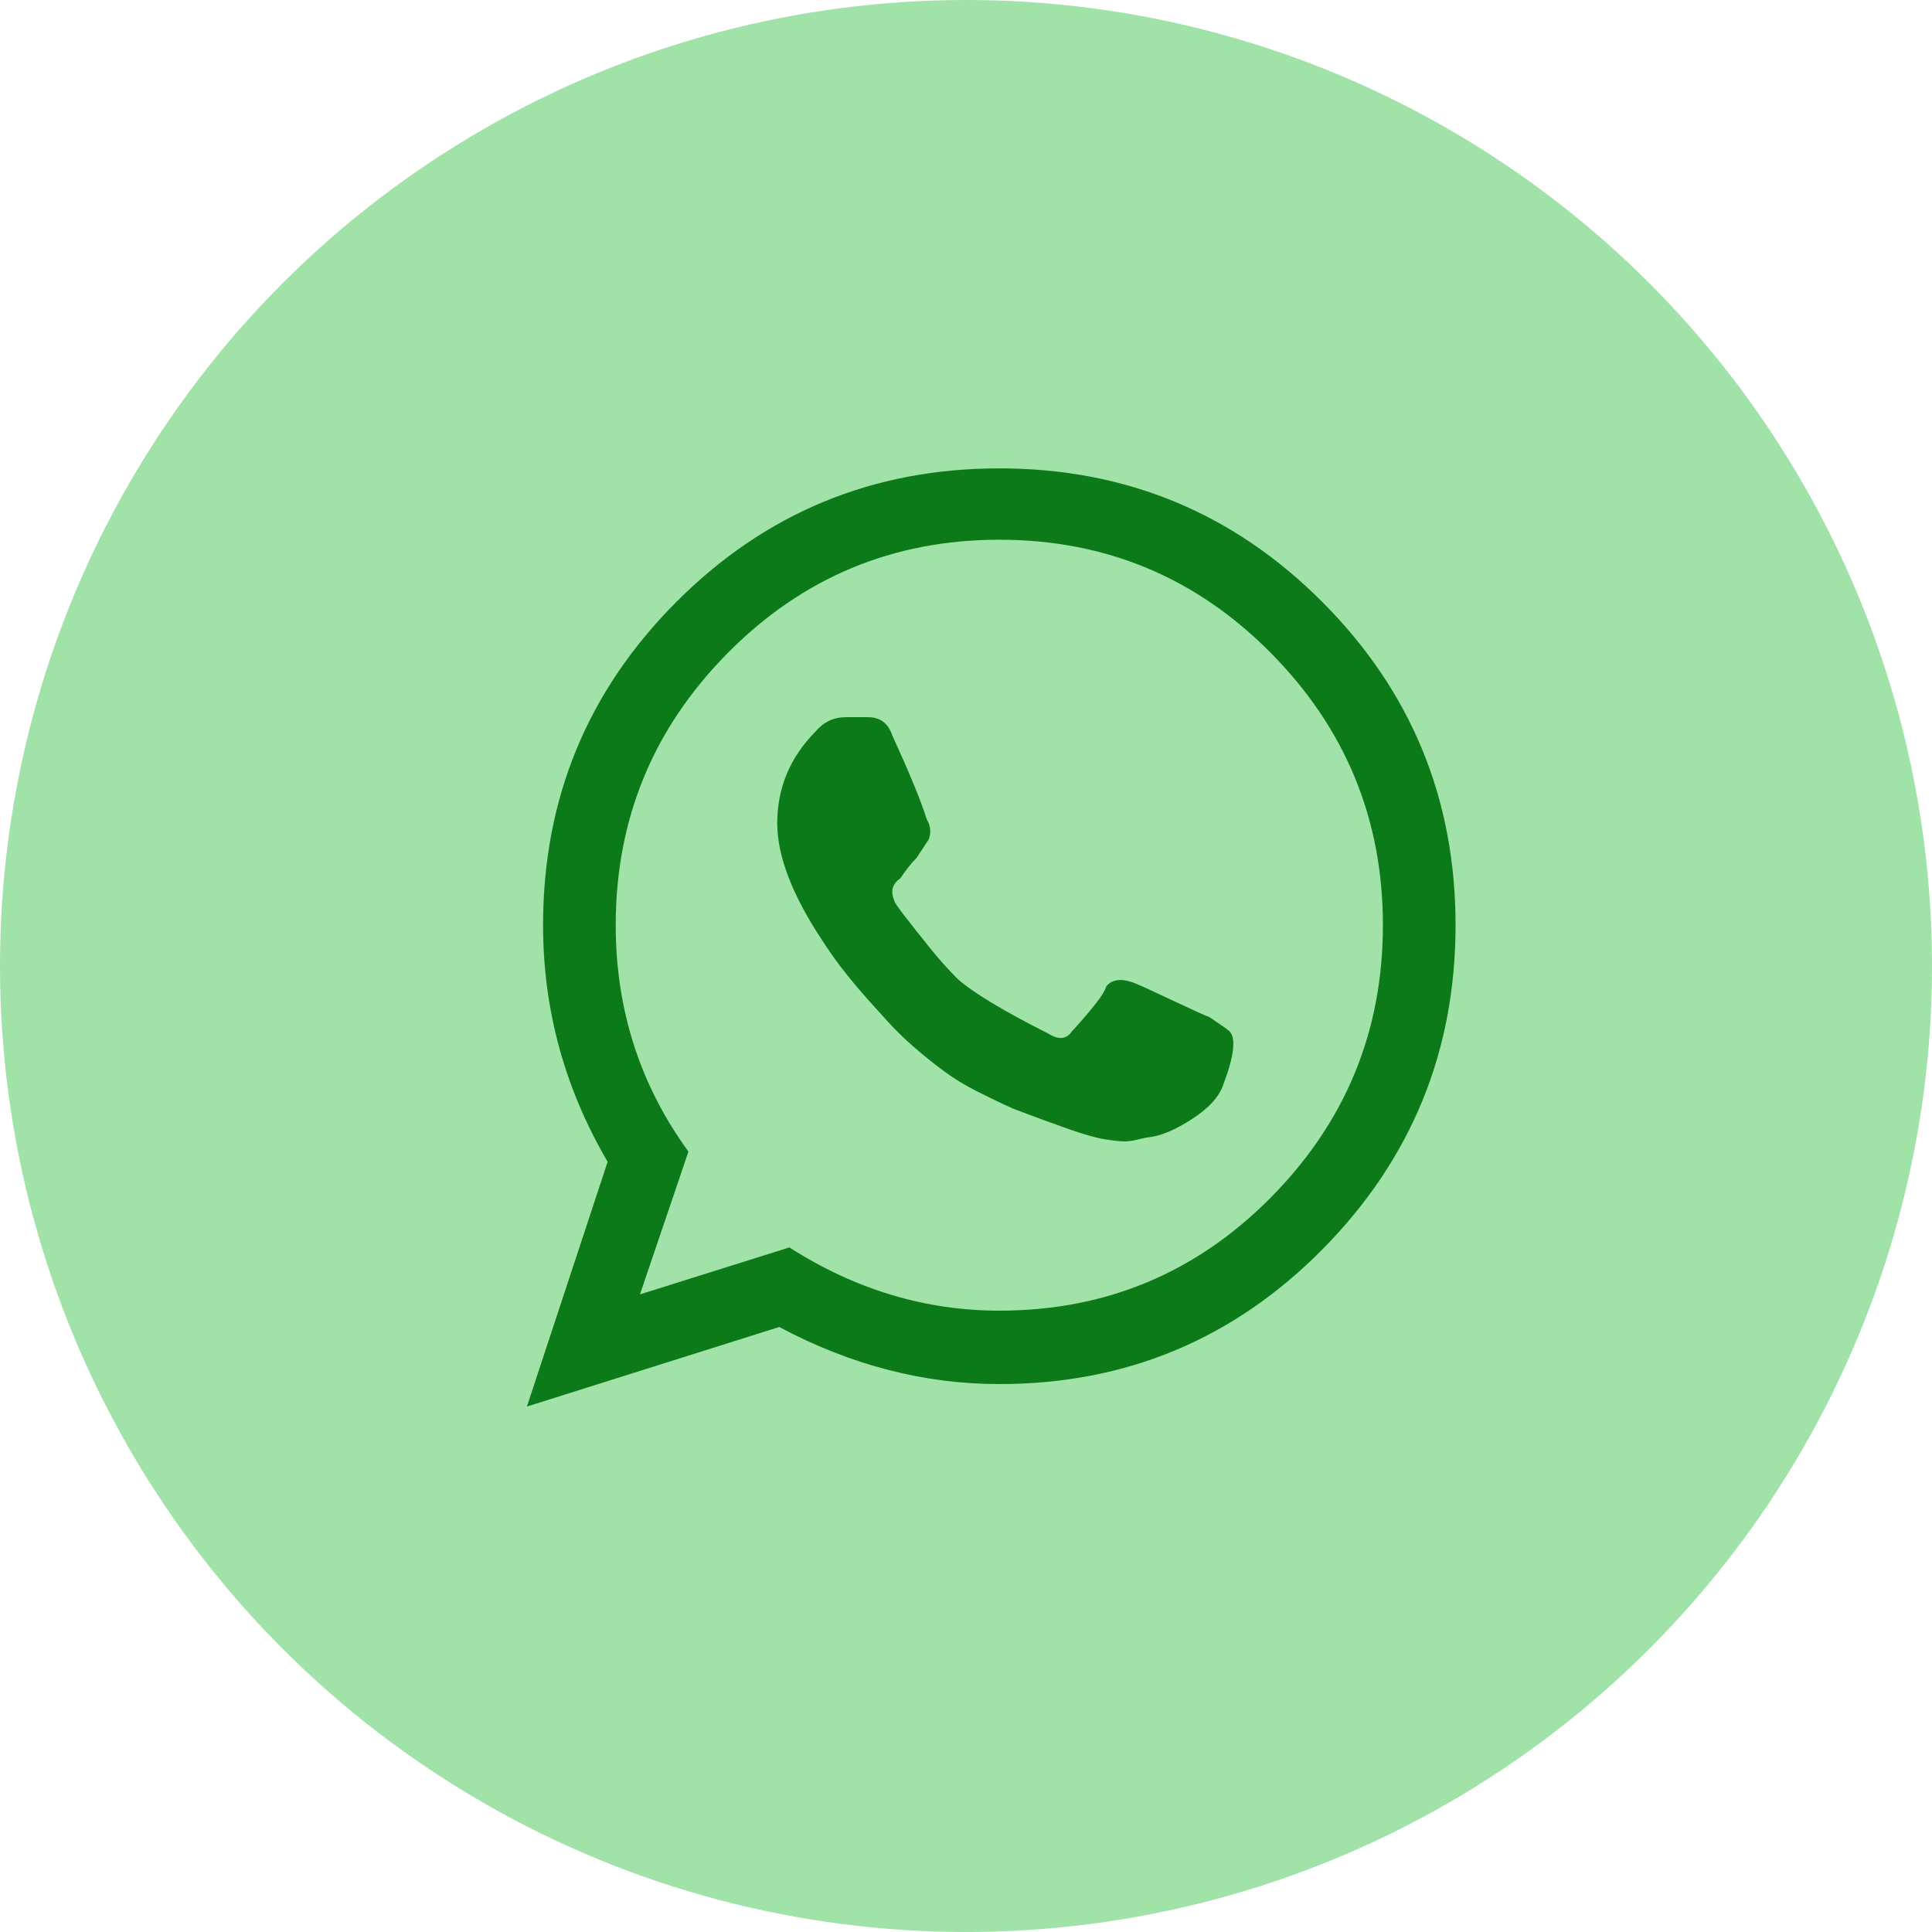
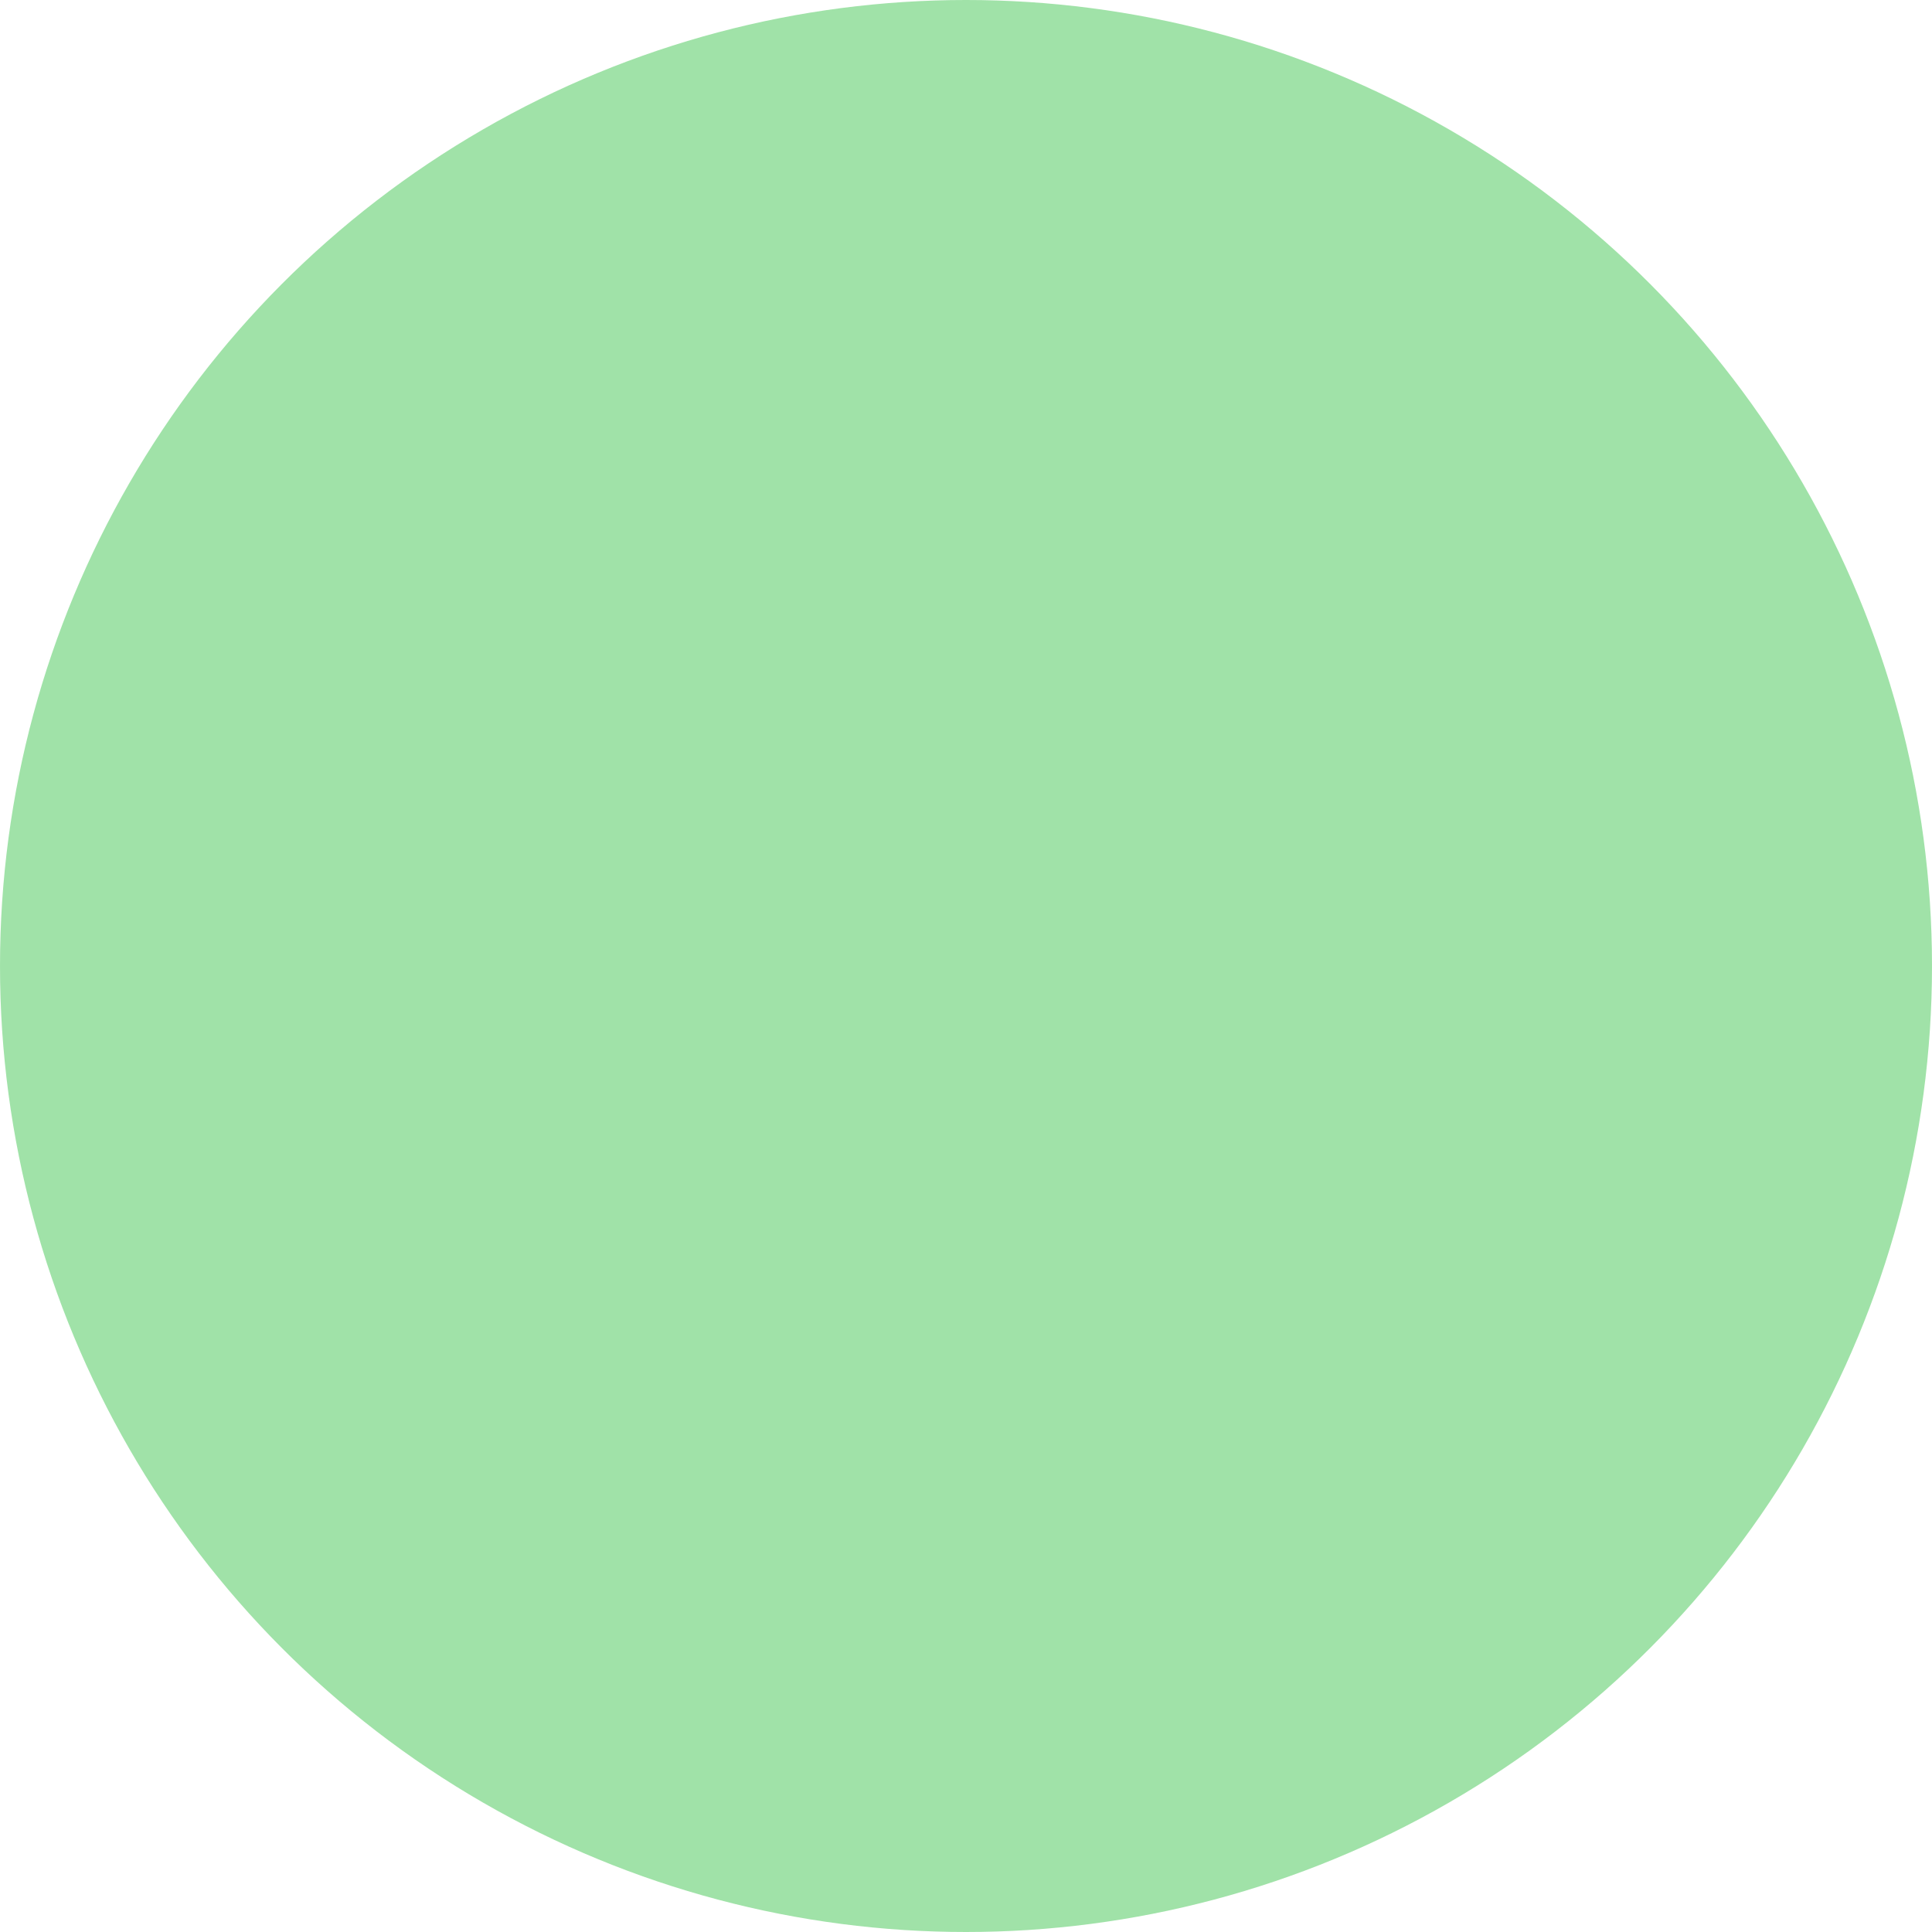
<svg xmlns="http://www.w3.org/2000/svg" width="33" height="33" viewBox="0 0 33 33" fill="none">
  <circle cx="16.5" cy="16.5" r="16.5" fill="#4AC959" fill-opacity="0.52" />
-   <path d="M24.862 15.803C24.862 17.963 24.103 19.809 22.586 21.342C21.069 22.875 19.23 23.641 17.069 23.641C15.782 23.641 14.529 23.316 13.31 22.666L9 24.025L10.379 19.844C9.644 18.59 9.276 17.243 9.276 15.803C9.276 13.643 10.034 11.803 11.552 10.282C13.069 8.761 14.908 8 17.069 8C19.23 8 21.069 8.761 22.586 10.282C24.103 11.803 24.862 13.643 24.862 15.803ZM17.069 9.219C15.253 9.219 13.707 9.864 12.431 11.153C11.155 12.442 10.517 13.992 10.517 15.803C10.517 17.243 10.931 18.532 11.759 19.67L10.931 22.109L13.483 21.307C14.609 22.027 15.805 22.387 17.069 22.387C18.885 22.387 20.431 21.743 21.707 20.454C22.983 19.165 23.621 17.615 23.621 15.803C23.621 13.992 22.983 12.442 21.707 11.153C20.431 9.864 18.885 9.219 17.069 9.219ZM21 17.615C20.977 17.591 20.862 17.51 20.655 17.371C20.586 17.348 20.368 17.249 20 17.075C19.632 16.901 19.414 16.802 19.345 16.779C19.138 16.709 18.988 16.732 18.897 16.848C18.874 16.918 18.822 17.005 18.741 17.11C18.661 17.214 18.575 17.319 18.483 17.423C18.391 17.528 18.333 17.591 18.31 17.615C18.218 17.754 18.081 17.766 17.897 17.65C17.115 17.255 16.598 16.941 16.345 16.709C16.184 16.546 16.029 16.372 15.879 16.186C15.73 16.001 15.592 15.826 15.466 15.664C15.339 15.501 15.276 15.409 15.276 15.385C15.207 15.223 15.241 15.095 15.379 15.002C15.471 14.863 15.563 14.747 15.655 14.654L15.862 14.34C15.908 14.224 15.897 14.108 15.828 13.992C15.736 13.69 15.54 13.214 15.241 12.563C15.172 12.354 15.034 12.25 14.828 12.25H14.448C14.241 12.25 14.069 12.331 13.931 12.494C13.494 12.935 13.276 13.458 13.276 14.062C13.276 14.619 13.529 15.281 14.034 16.047L14.103 16.152C14.149 16.221 14.201 16.297 14.259 16.378C14.316 16.459 14.397 16.564 14.5 16.692C14.603 16.819 14.707 16.941 14.81 17.057C14.914 17.174 15.034 17.307 15.172 17.458C15.31 17.609 15.46 17.754 15.621 17.893C15.782 18.033 15.948 18.166 16.121 18.294C16.293 18.422 16.483 18.538 16.69 18.642C16.897 18.747 17.103 18.846 17.31 18.939C17.678 19.078 17.994 19.194 18.259 19.287C18.523 19.38 18.73 19.438 18.879 19.461C19.029 19.484 19.138 19.496 19.207 19.496C19.276 19.496 19.356 19.484 19.448 19.461C19.54 19.438 19.598 19.426 19.621 19.426C19.828 19.403 20.075 19.299 20.362 19.113C20.649 18.927 20.828 18.73 20.897 18.52C21.081 18.033 21.115 17.731 21 17.615Z" fill="#0D7A1A" />
</svg>